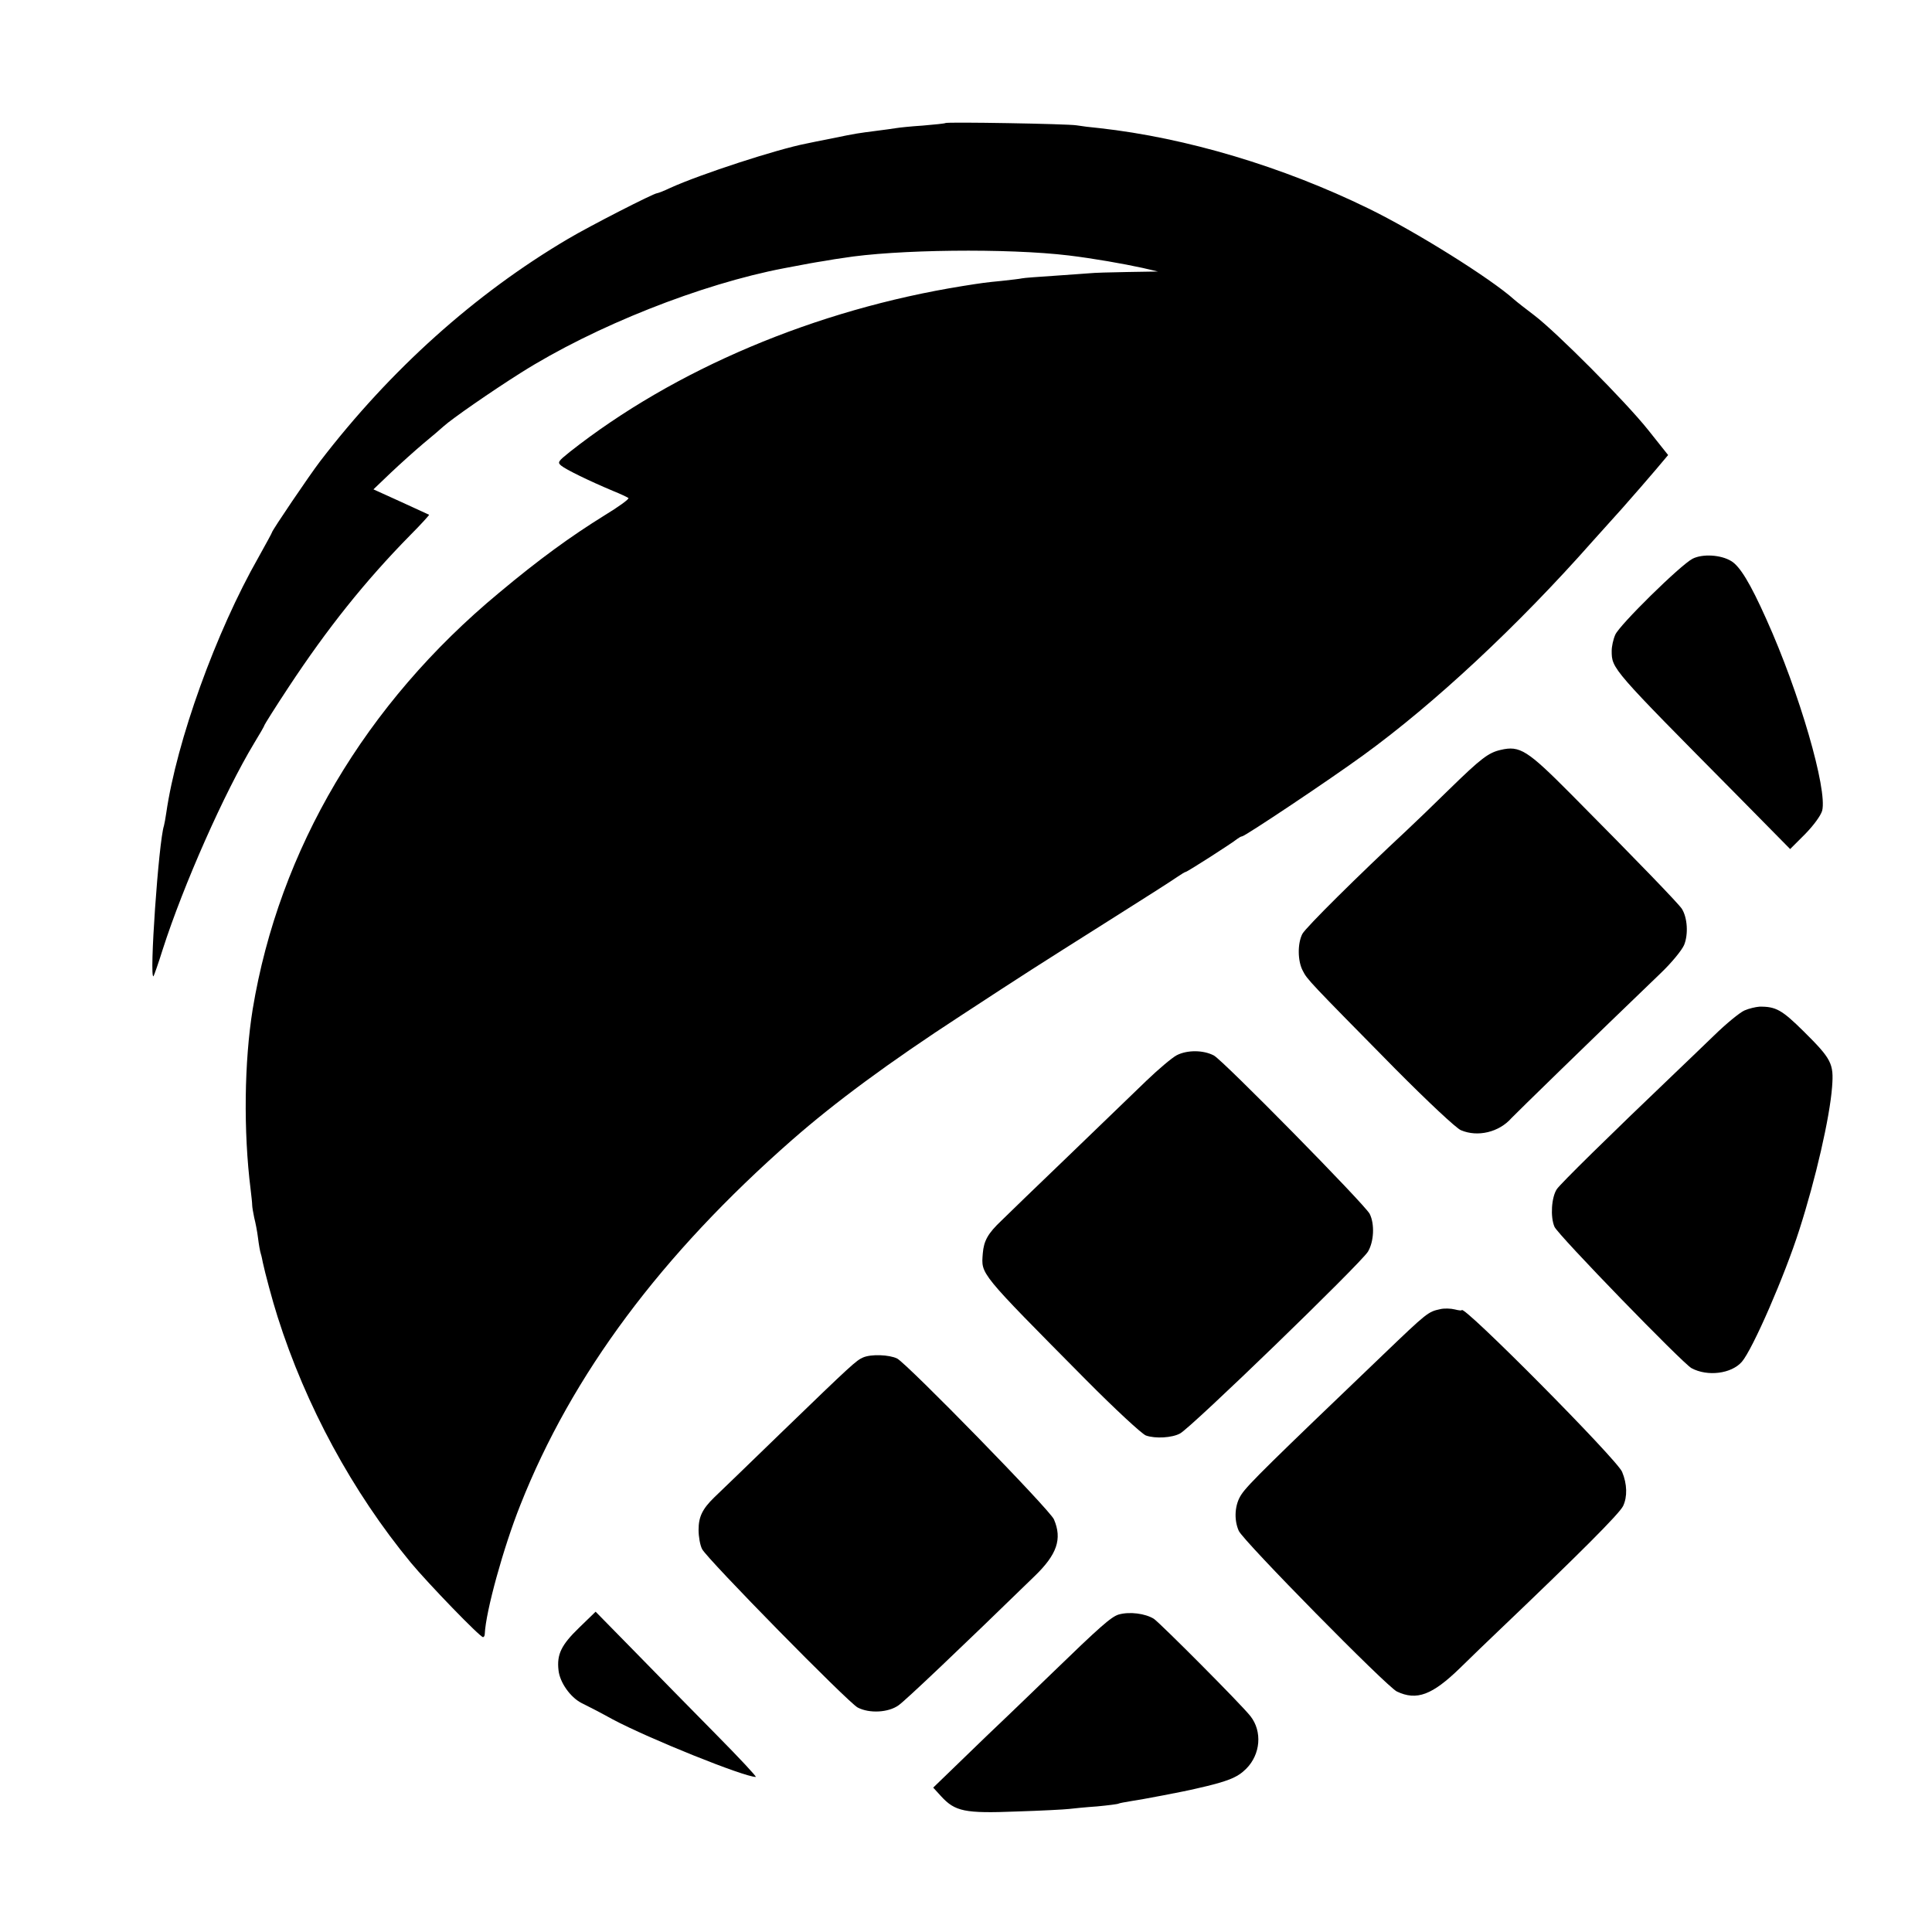
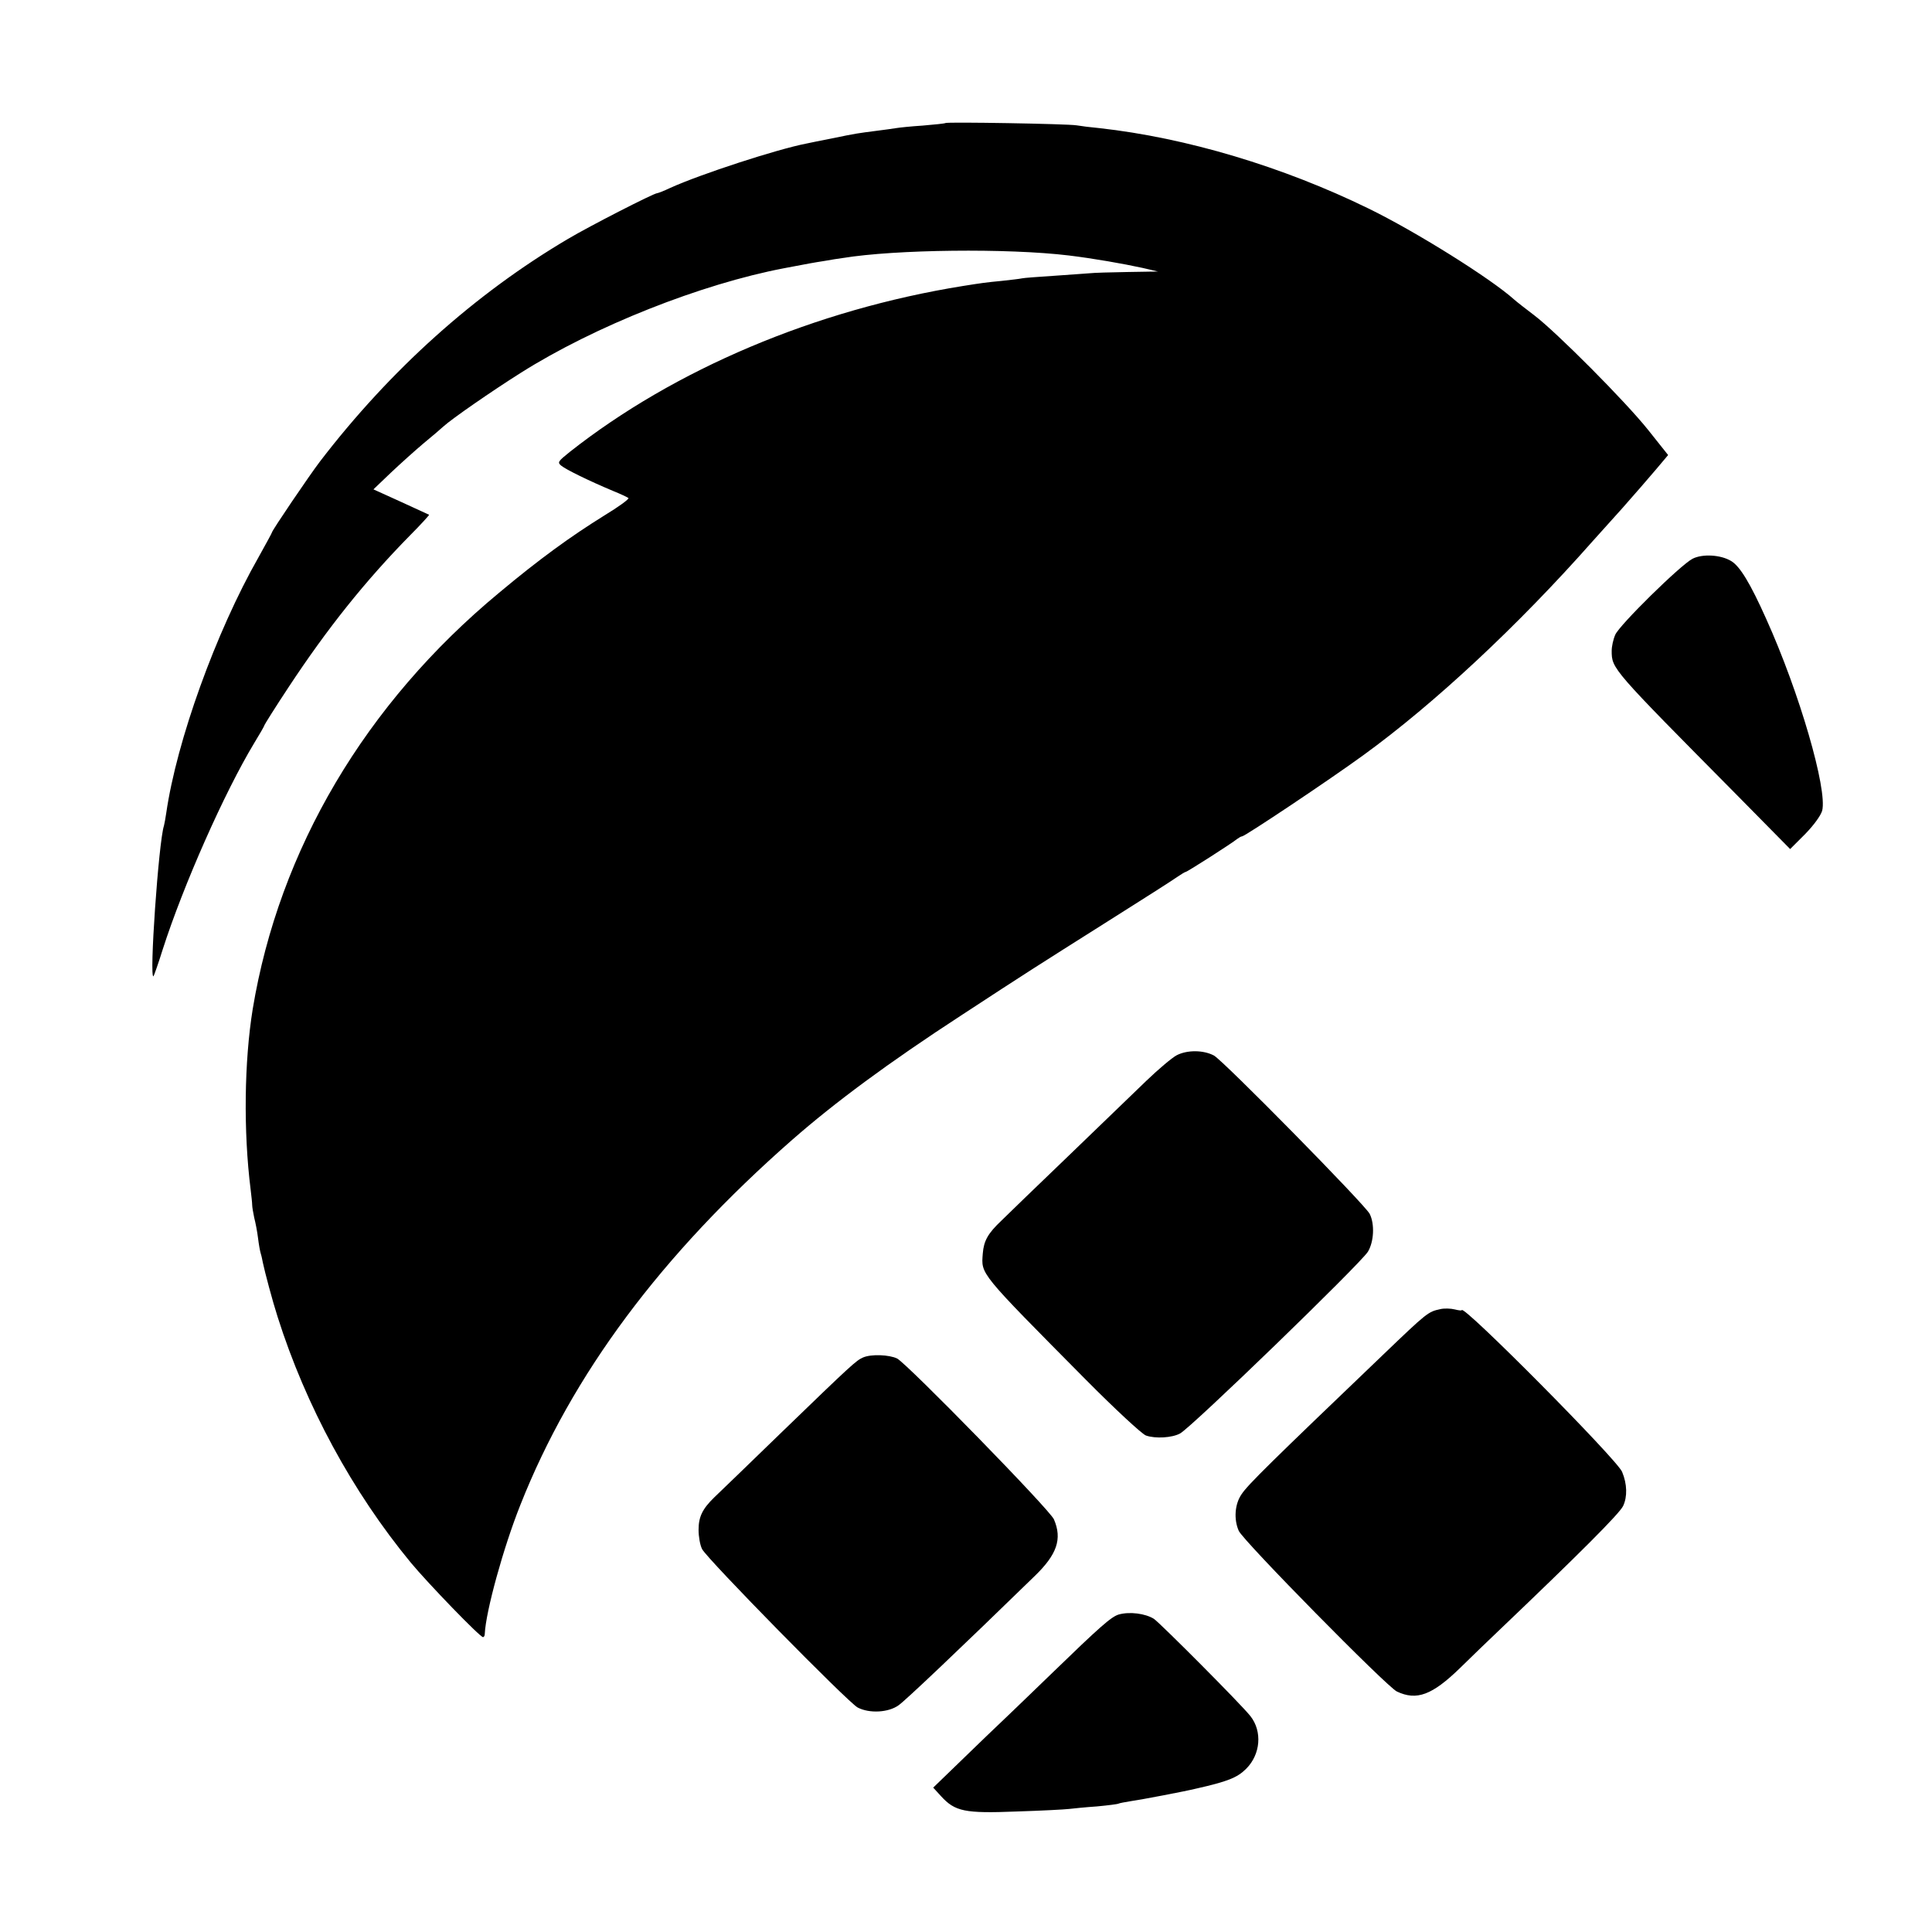
<svg xmlns="http://www.w3.org/2000/svg" version="1.0" width="760pt" height="760pt" viewBox="0 0 760 760" preserveAspectRatio="xMidYMid meet">
  <g transform="translate(0,760) scale(0.1,-0.1)" fill="#000000" stroke="none">
    <path d="M3719 7116 c-2 -2 -42 -6 -89 -10 -47 -3 -94 -8 -105 -10 -12 -2 -48 -7 -80 -11 -69 -9 -74 -9 -175 -30 -41 -8 -86 -17 -99 -20 -114 -22 -415 -120 -534 -174 -25 -12 -49 -21 -52 -21 -13 0 -267 -130 -351 -180 -366 -216 -699 -515 -975 -875 -42 -55 -189 -272 -189 -279 0 -2 -24 -46 -53 -98 -168 -295 -322 -723 -363 -1006 -3 -20 -7 -43 -9 -50 -21 -62 -59 -610 -41 -592 2 3 19 50 36 105 82 255 243 618 360 812 22 36 40 67 40 70 0 2 43 71 96 151 151 229 300 416 477 596 43 43 76 80 75 81 -2 1 -52 24 -111 51 l-108 49 68 65 c38 36 95 87 128 115 33 27 69 58 80 68 33 30 189 138 303 210 291 184 711 350 1037 412 44 8 90 17 101 19 12 2 39 7 60 10 22 4 53 9 69 11 207 34 650 39 890 10 98 -12 212 -32 290 -49 l60 -14 -120 -2 c-66 -1 -133 -3 -150 -5 -16 -1 -79 -6 -140 -10 -60 -4 -117 -8 -125 -10 -8 -2 -44 -6 -80 -10 -62 -6 -77 -8 -152 -20 -580 -93 -1135 -328 -1547 -653 -46 -37 -49 -41 -33 -54 18 -15 110 -60 203 -99 30 -12 57 -25 61 -28 4 -4 -39 -35 -95 -69 -132 -82 -255 -171 -414 -304 -526 -436 -865 -1010 -969 -1638 -33 -205 -37 -479 -8 -710 3 -25 6 -52 6 -60 0 -8 4 -31 8 -50 5 -19 12 -55 15 -80 3 -25 8 -53 11 -62 3 -9 6 -25 8 -35 8 -38 38 -151 58 -213 111 -350 294 -688 524 -967 68 -82 272 -293 284 -293 4 0 7 6 7 13 4 88 73 339 140 507 203 513 554 984 1069 1436 169 148 380 304 664 489 266 174 290 189 575 369 138 87 262 166 277 177 15 10 29 19 32 19 6 0 184 114 203 130 7 5 15 10 19 10 11 0 345 223 478 320 277 201 607 508 901 841 17 19 69 77 116 129 46 52 106 121 133 153 l48 57 -78 98 c-90 113 -362 386 -449 452 -33 25 -69 53 -79 62 -91 82 -388 268 -573 358 -338 165 -716 278 -1058 316 -33 3 -73 8 -90 11 -36 6 -511 14 -516 9z" />
    <path d="M6658 5402 c-48 -25 -288 -261 -304 -299 -8 -18 -14 -46 -14 -63 0 -71 0 -70 492 -567 l210 -213 59 59 c34 35 61 72 67 92 21 83 -89 464 -220 754 -63 141 -104 208 -138 228 -41 25 -113 29 -152 9z" />
-     <path d="M5903 4650 c-48 -11 -77 -33 -203 -156 -63 -62 -138 -134 -167 -161 -188 -175 -397 -382 -410 -407 -19 -37 -19 -106 2 -145 17 -34 25 -42 363 -385 128 -129 241 -235 259 -242 66 -28 150 -8 199 48 18 19 311 305 586 569 44 42 84 91 93 112 17 42 13 107 -9 142 -13 20 -165 178 -436 451 -172 173 -201 192 -277 174z" />
-     <path d="M6862 3625 c-18 -8 -72 -52 -120 -99 -48 -46 -116 -112 -152 -146 -261 -249 -452 -437 -466 -458 -21 -32 -26 -109 -9 -148 13 -31 504 -537 539 -556 63 -34 157 -22 198 25 43 50 169 340 226 519 64 199 120 442 129 563 7 91 -2 109 -112 218 -85 84 -109 98 -174 97 -14 -1 -41 -7 -59 -15z" />
    <path d="M4629 3449 c-19 -10 -72 -55 -119 -100 -47 -45 -186 -179 -309 -298 -124 -119 -241 -232 -261 -252 -54 -51 -70 -80 -74 -130 -6 -83 -18 -69 405 -496 115 -116 222 -215 237 -220 37 -13 103 -9 134 8 45 24 708 666 739 715 24 40 27 109 7 149 -20 38 -577 604 -613 623 -42 22 -105 22 -146 1z" />
    <path d="M5665 2450 c-47 -10 -52 -14 -222 -177 -445 -426 -534 -513 -559 -551 -27 -39 -31 -99 -11 -144 17 -39 582 -613 622 -632 78 -37 139 -14 249 93 45 44 110 107 146 141 323 308 481 466 495 496 17 36 16 86 -4 134 -19 48 -631 665 -631 636 0 -2 -12 -1 -27 3 -16 4 -42 5 -58 1z" />
    <path d="M3395 2260 c-27 -12 -42 -25 -318 -292 -132 -128 -253 -245 -268 -259 -46 -45 -61 -76 -61 -127 0 -27 6 -61 14 -76 21 -40 575 -604 612 -623 46 -24 121 -20 161 9 27 19 237 218 535 508 88 85 109 146 76 223 -15 37 -576 611 -617 633 -31 15 -102 18 -134 4z" />
-     <path d="M2277 1196 c-69 -67 -87 -104 -80 -166 5 -48 46 -106 90 -129 21 -10 77 -39 124 -65 141 -75 516 -226 562 -226 5 0 -64 74 -154 165 -90 91 -234 238 -320 326 l-156 159 -66 -64z" />
    <path d="M4401 1249 c-30 -9 -74 -48 -266 -234 -23 -22 -136 -132 -253 -243 l-211 -204 31 -34 c55 -60 93 -68 296 -60 97 3 191 8 207 10 17 2 66 7 110 10 43 4 82 9 85 11 3 2 26 6 50 10 37 5 215 39 255 49 124 28 162 43 197 78 57 57 64 147 17 207 -36 46 -354 365 -380 383 -34 21 -95 29 -138 17z" />
  </g>
</svg>